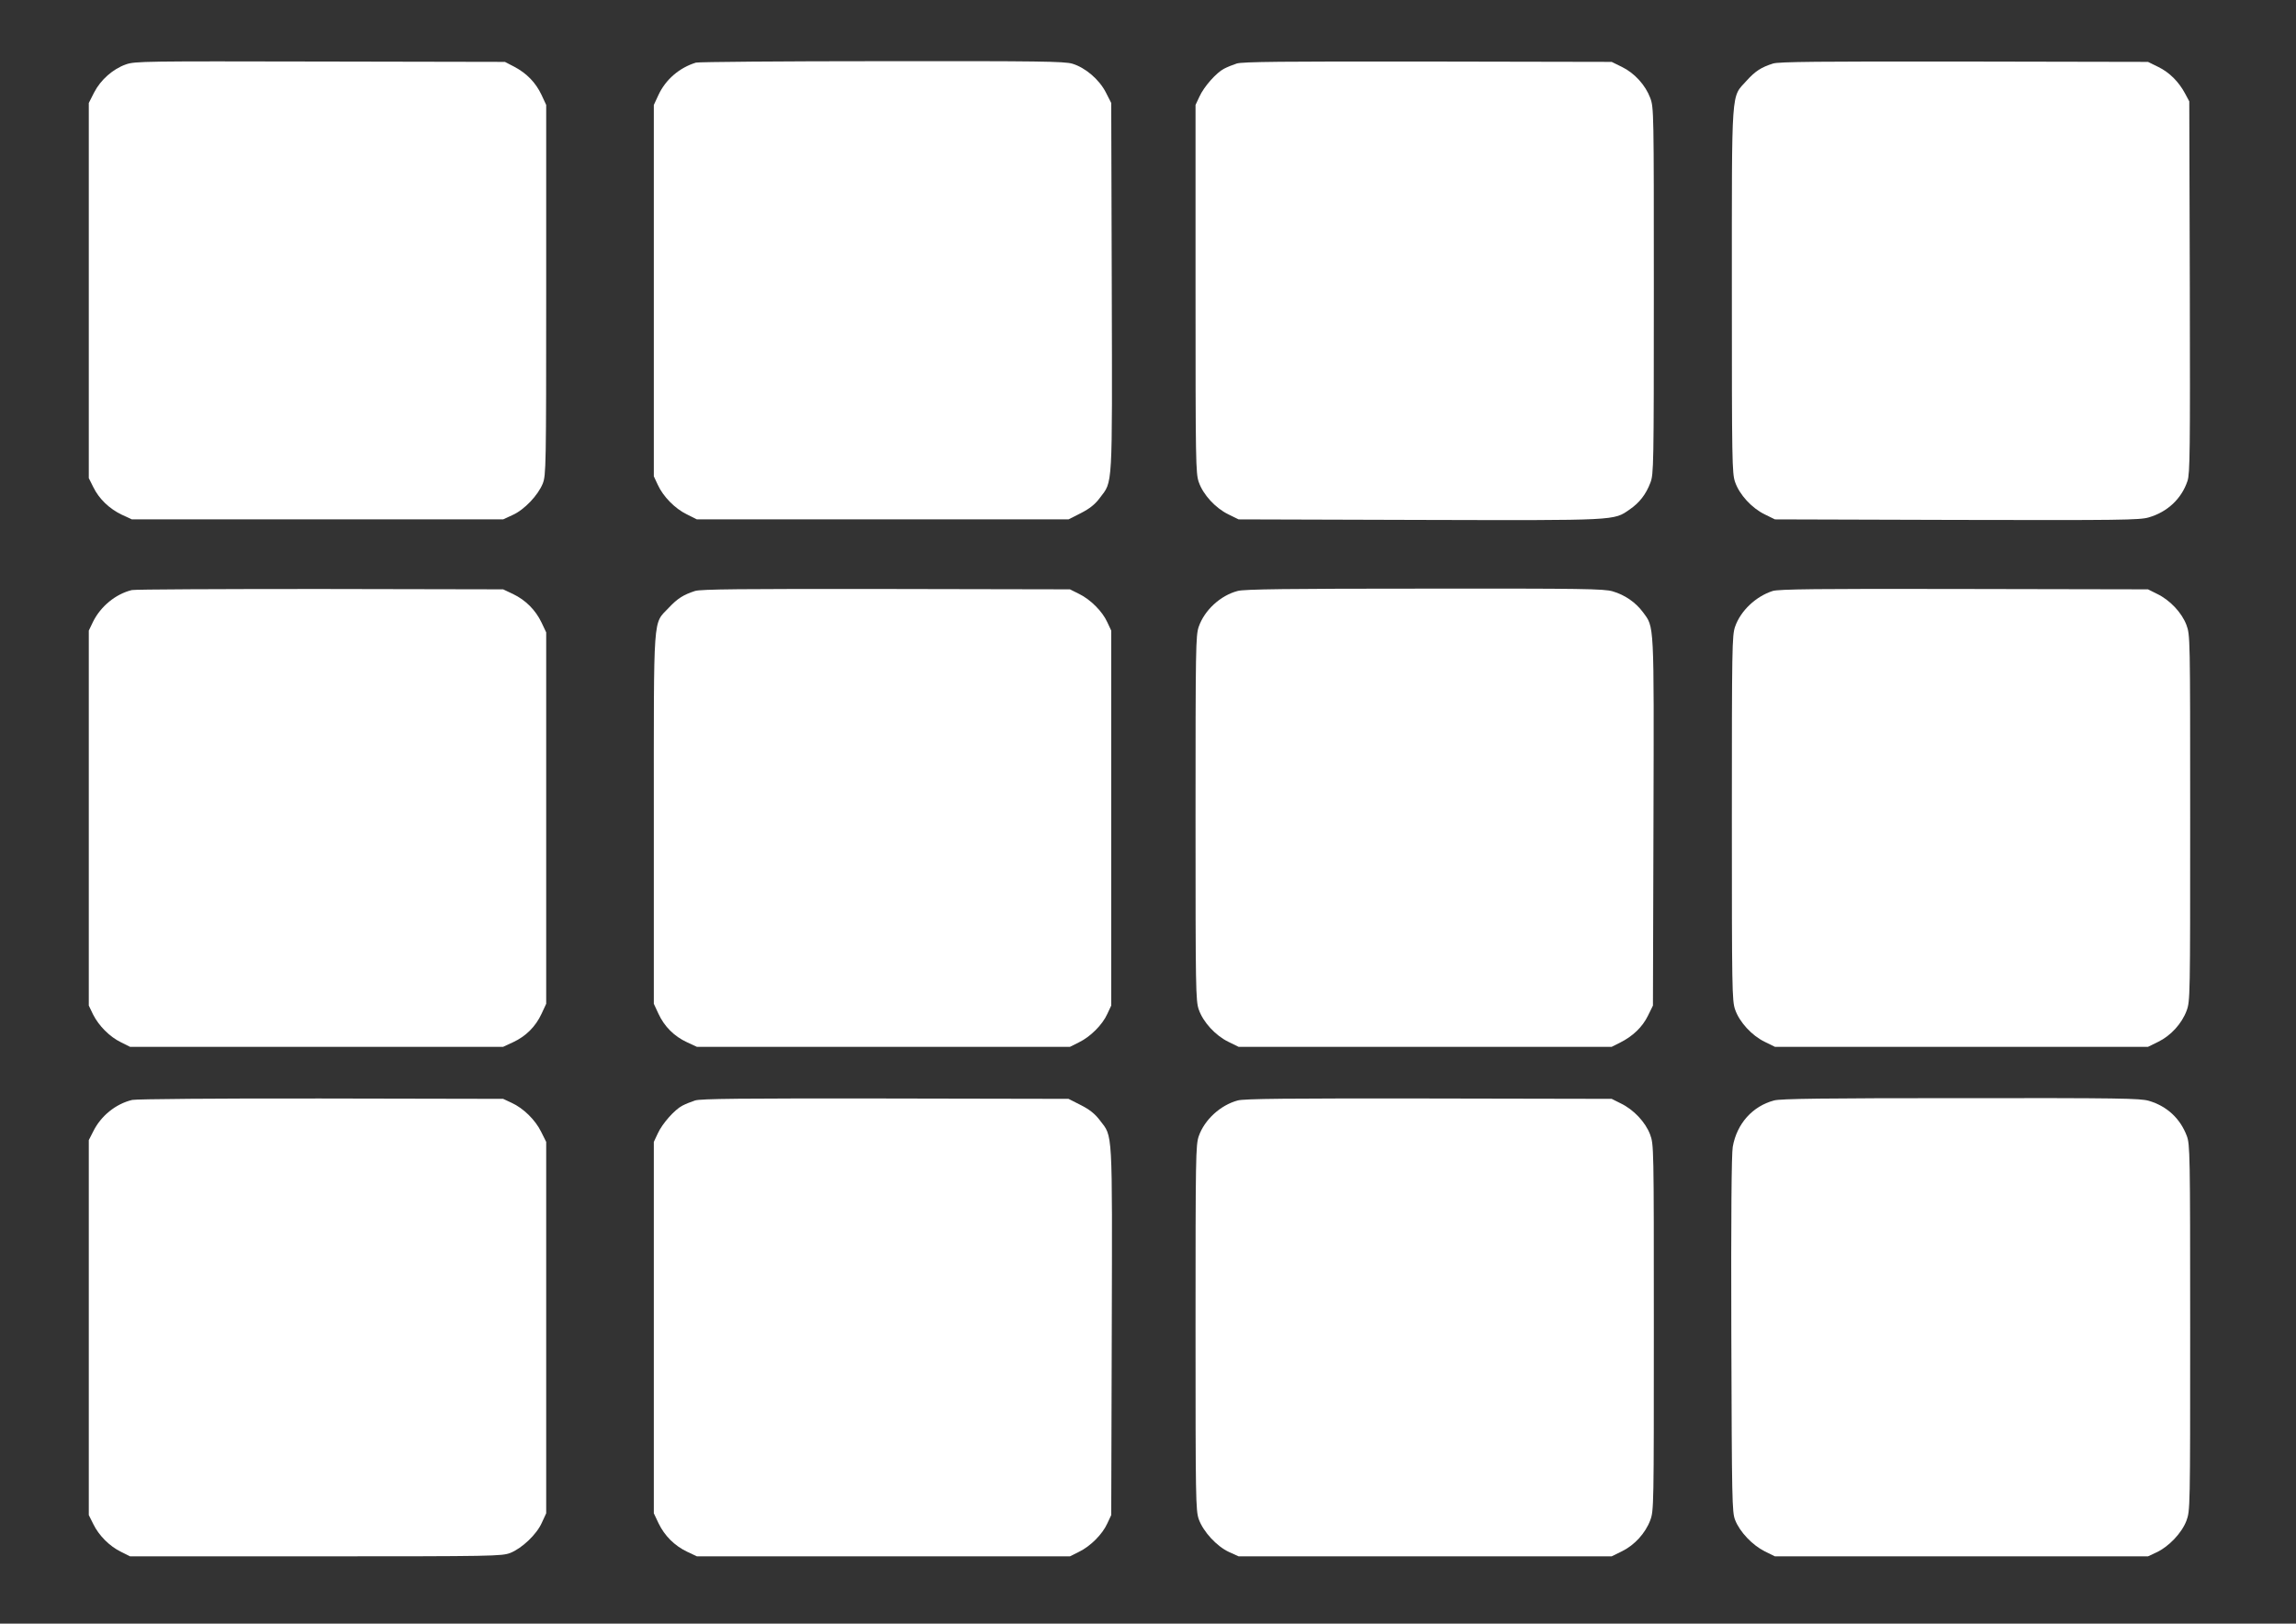
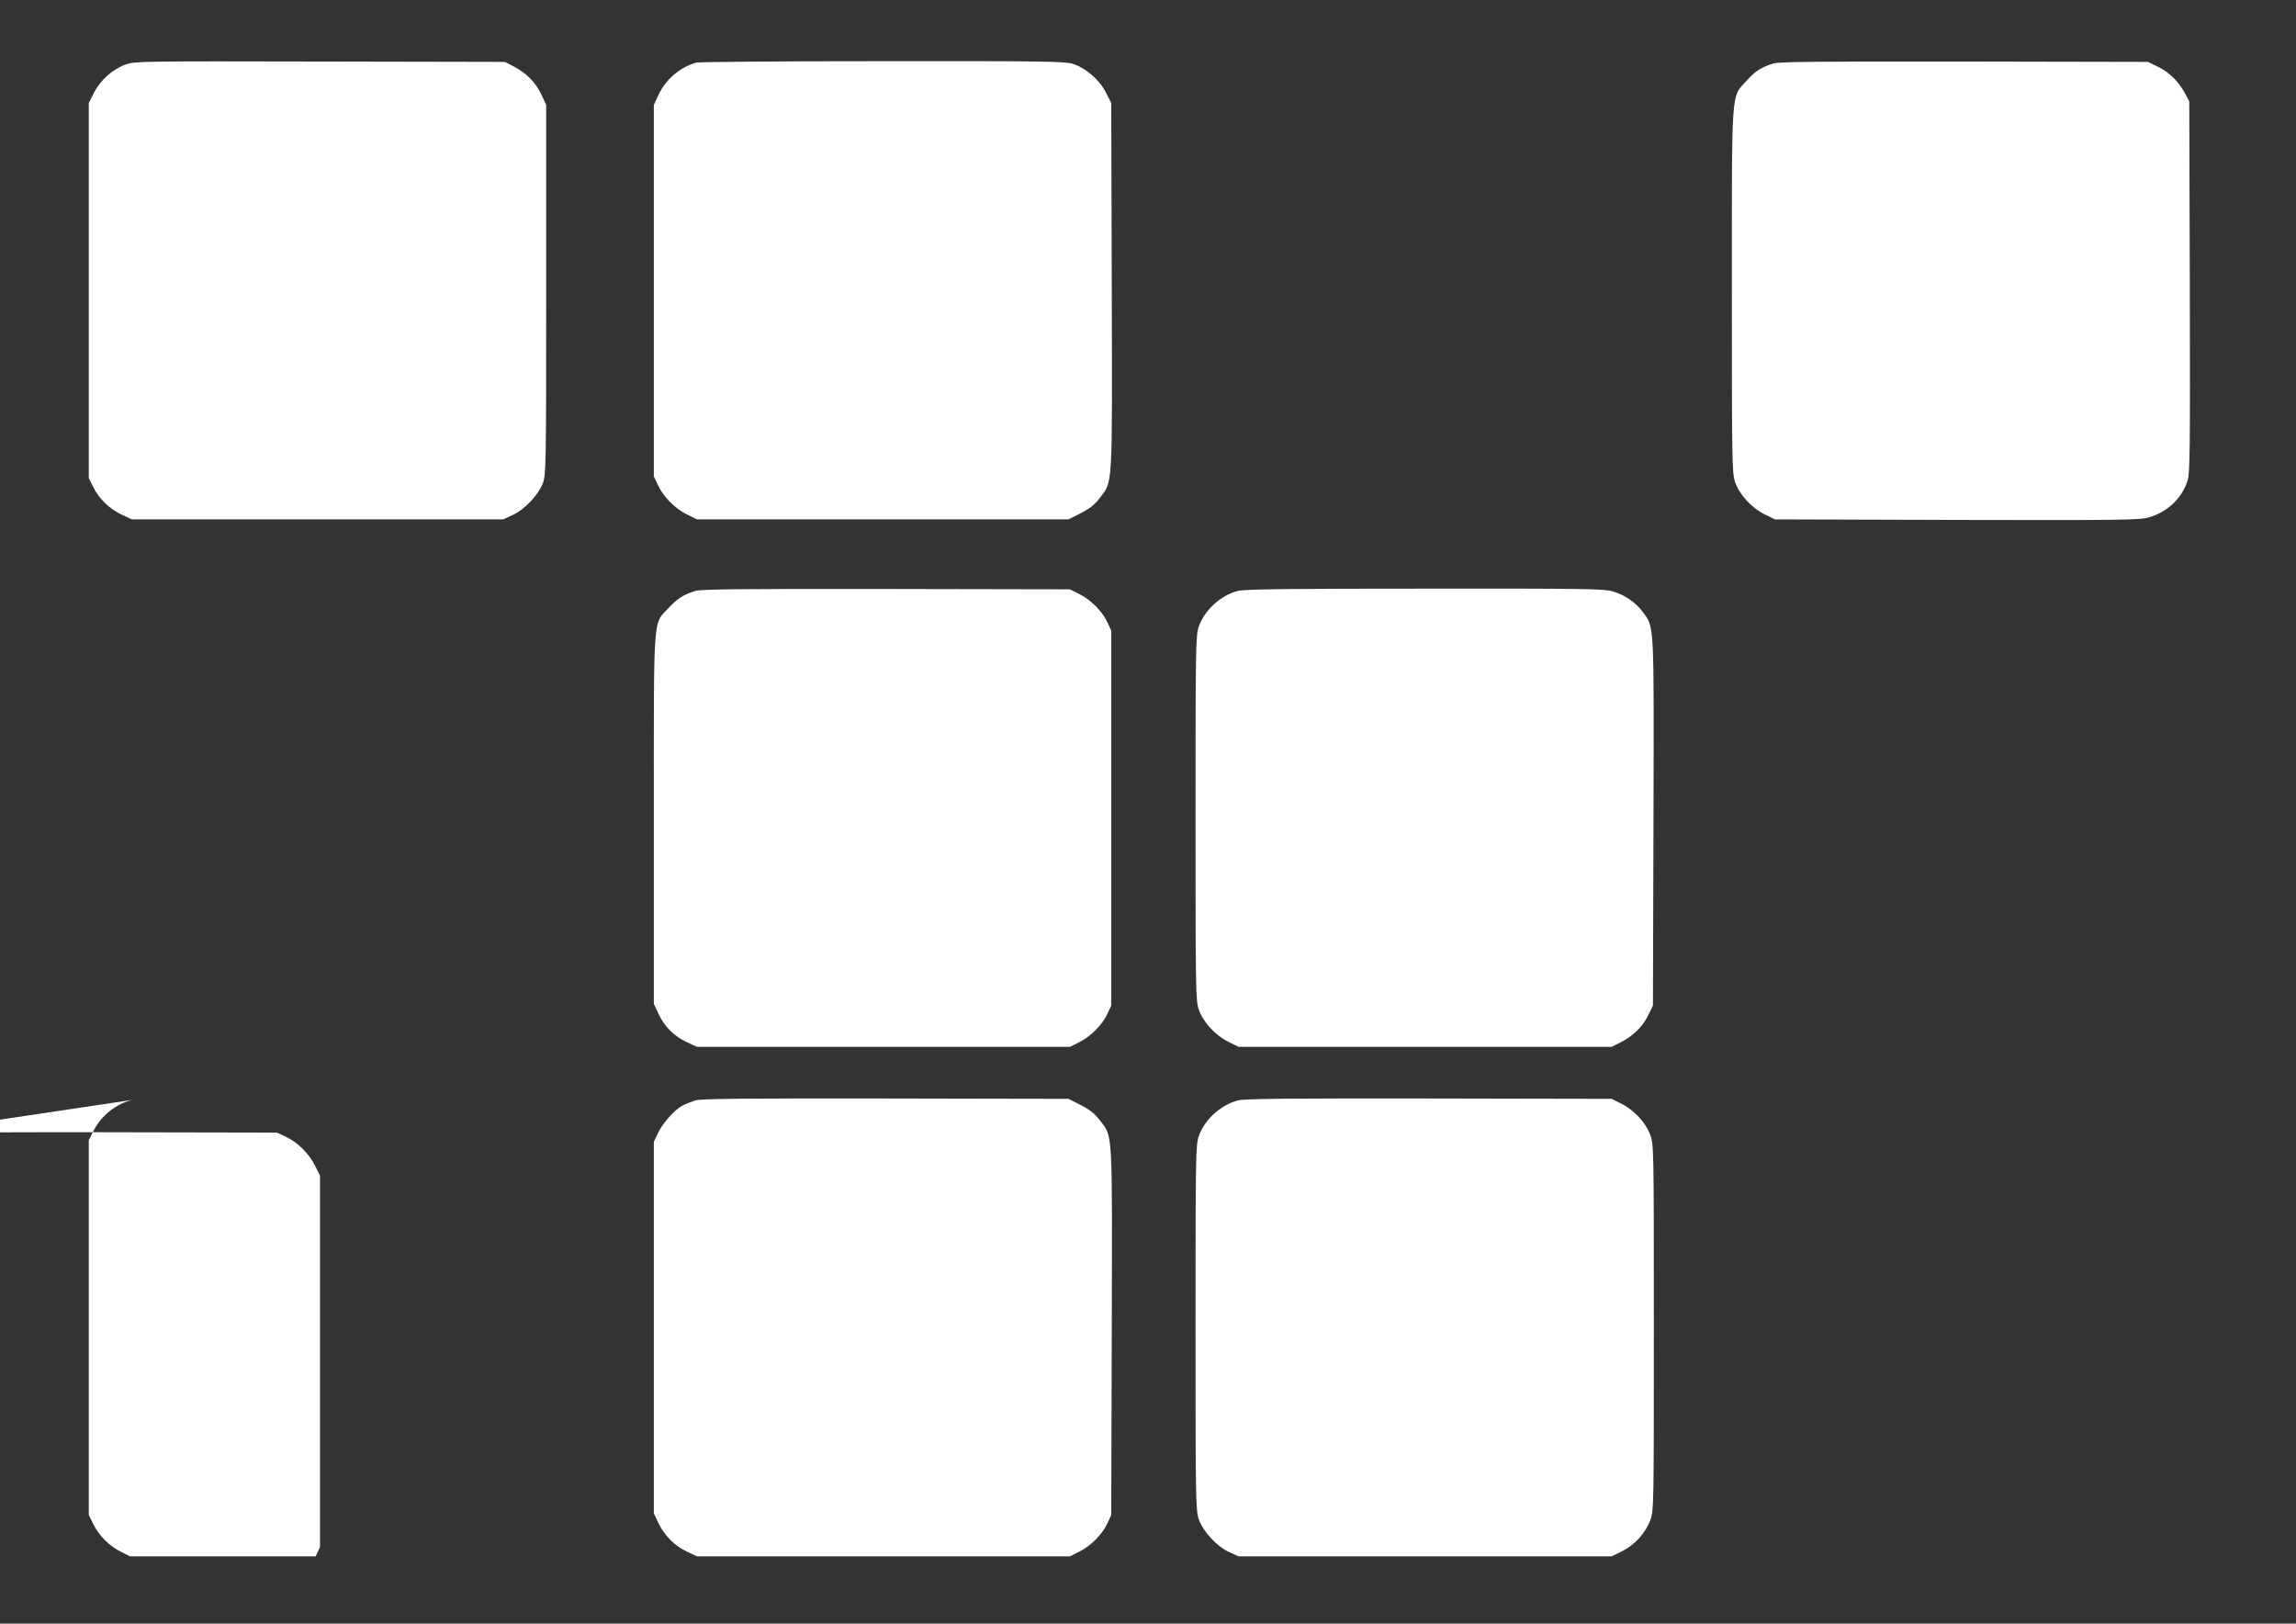
<svg xmlns="http://www.w3.org/2000/svg" version="1.0" width="1280pt" height="905pt" viewBox="0 0 1280 905" preserveAspectRatio="xMidYMid meet">
  <rect x="0" y="0" width="1280" height="905" fill="#333333" stroke="none" />
  <g transform="translate(0,905) scale(0.1,-0.1)" fill="#ffffff" stroke="none">
    <path d="M702 8691 c-72 -25 -141 -86 -177 -156 l-30 -59 0 -1045 0 -1046 25 -50 c32 -66 90 -121 159 -154 l56 -26 1035 0 1035 0 52 24 c66 29 143 111 169 176 18 48 19 87 19 1080 l0 1030 -26 56 c-32 68 -82 120 -152 157 l-52 27 -1030 2 c-976 2 -1033 2 -1083 -16z" />
    <path d="M3880 8701 c-92 -28 -169 -94 -209 -180 l-26 -56 0 -1035 0 -1035 22 -47 c30 -66 96 -133 162 -165 l56 -28 1036 0 1036 0 69 35 c49 25 79 49 105 84 73 97 70 33 67 1177 l-3 1025 -30 59 c-37 72 -114 138 -187 160 -45 13 -179 15 -1062 14 -556 0 -1022 -4 -1036 -8z" />
-     <path d="M6895 8696 c-22 -7 -54 -20 -71 -29 -43 -22 -112 -100 -137 -155 l-22 -47 0 -1025 c0 -966 1 -1028 18 -1077 24 -70 93 -145 165 -180 l57 -28 1009 -3 c1111 -3 1081 -4 1171 58 55 38 91 84 116 150 18 48 19 87 19 1070 0 1000 0 1020 -20 1074 -27 72 -88 139 -158 173 l-57 28 -1025 2 c-807 1 -1033 -1 -1065 -11z" />
    <path d="M9885 8696 c-67 -21 -100 -43 -148 -96 -87 -97 -82 -19 -82 -1170 0 -956 1 -1018 18 -1067 24 -70 93 -145 165 -180 l57 -28 1014 -3 c907 -2 1020 -1 1070 14 104 30 183 104 216 203 14 42 15 162 13 1082 l-3 1034 -23 43 c-35 66 -88 119 -150 149 l-57 28 -1025 2 c-807 1 -1033 -1 -1065 -11z" />
-     <path d="M735 5761 c-90 -22 -173 -90 -216 -176 l-24 -50 0 -1045 0 -1045 24 -50 c32 -63 92 -124 156 -155 l50 -25 1040 0 1040 0 56 26 c71 33 125 87 158 158 l26 56 0 1035 0 1035 -26 55 c-33 69 -88 125 -159 159 l-55 26 -1020 2 c-561 0 -1033 -2 -1050 -6z" />
    <path d="M3875 5756 c-65 -21 -98 -42 -146 -93 -90 -96 -84 -9 -84 -1178 l0 -1030 26 -56 c33 -71 87 -125 158 -158 l56 -26 1040 0 1040 0 50 25 c64 31 131 98 158 158 l22 47 0 1045 0 1045 -22 47 c-27 60 -94 127 -158 158 l-50 25 -1025 2 c-808 1 -1033 -1 -1065 -11z" />
    <path d="M6900 5756 c-96 -25 -185 -107 -217 -199 -17 -49 -18 -115 -18 -1067 0 -956 1 -1018 18 -1067 24 -70 93 -145 165 -180 l57 -28 1040 0 1040 0 46 23 c72 36 125 87 156 150 l28 57 3 1024 c3 1128 5 1082 -59 1169 -40 54 -100 96 -169 116 -48 14 -163 16 -1049 15 -754 0 -1007 -3 -1041 -13z" />
-     <path d="M9883 5756 c-94 -30 -179 -110 -210 -199 -17 -49 -18 -115 -18 -1067 0 -956 1 -1018 18 -1067 24 -70 93 -145 165 -180 l57 -28 1040 0 1040 0 57 28 c70 34 131 101 158 173 20 54 20 74 20 1074 0 1017 0 1019 -21 1077 -26 68 -91 138 -164 173 l-50 25 -1025 2 c-824 2 -1033 -1 -1067 -11z" />
-     <path d="M737 2919 c-92 -22 -175 -89 -218 -177 l-24 -47 0 -1045 0 -1045 25 -50 c31 -64 91 -124 155 -155 l50 -25 1035 0 c998 0 1037 1 1085 19 65 26 147 103 176 169 l24 52 0 1035 0 1035 -28 56 c-32 66 -99 132 -165 162 l-47 22 -1015 2 c-572 1 -1031 -3 -1053 -8z" />
+     <path d="M737 2919 c-92 -22 -175 -89 -218 -177 l-24 -47 0 -1045 0 -1045 25 -50 c31 -64 91 -124 155 -155 l50 -25 1035 0 l24 52 0 1035 0 1035 -28 56 c-32 66 -99 132 -165 162 l-47 22 -1015 2 c-572 1 -1031 -3 -1053 -8z" />
    <path d="M3875 2916 c-22 -7 -54 -20 -71 -29 -43 -22 -112 -100 -137 -155 l-22 -47 0 -1035 0 -1035 26 -55 c34 -71 90 -126 159 -159 l55 -26 1040 0 1040 0 50 25 c64 31 131 98 158 158 l22 47 3 1024 c3 1141 6 1082 -66 1176 -27 36 -57 60 -106 85 l-69 35 -1021 2 c-804 1 -1030 -1 -1061 -11z" />
    <path d="M6900 2916 c-96 -26 -185 -107 -217 -199 -17 -49 -18 -115 -18 -1067 0 -959 1 -1018 18 -1068 25 -70 101 -152 169 -183 l53 -24 1040 0 1040 0 57 28 c70 34 131 101 158 173 20 54 20 74 20 1074 0 1017 0 1019 -21 1077 -26 68 -91 138 -164 173 l-50 25 -1020 2 c-785 1 -1030 -1 -1065 -11z" />
-     <path d="M9890 2916 c-120 -32 -207 -129 -230 -258 -7 -36 -10 -396 -8 -1044 3 -932 4 -992 21 -1036 26 -67 97 -141 165 -175 l57 -28 1040 0 1040 0 47 22 c69 32 141 108 167 176 21 58 21 60 21 1077 0 970 -1 1022 -19 1069 -37 97 -110 165 -211 195 -48 14 -163 16 -1049 15 -754 0 -1007 -3 -1041 -13z" />
  </g>
</svg>